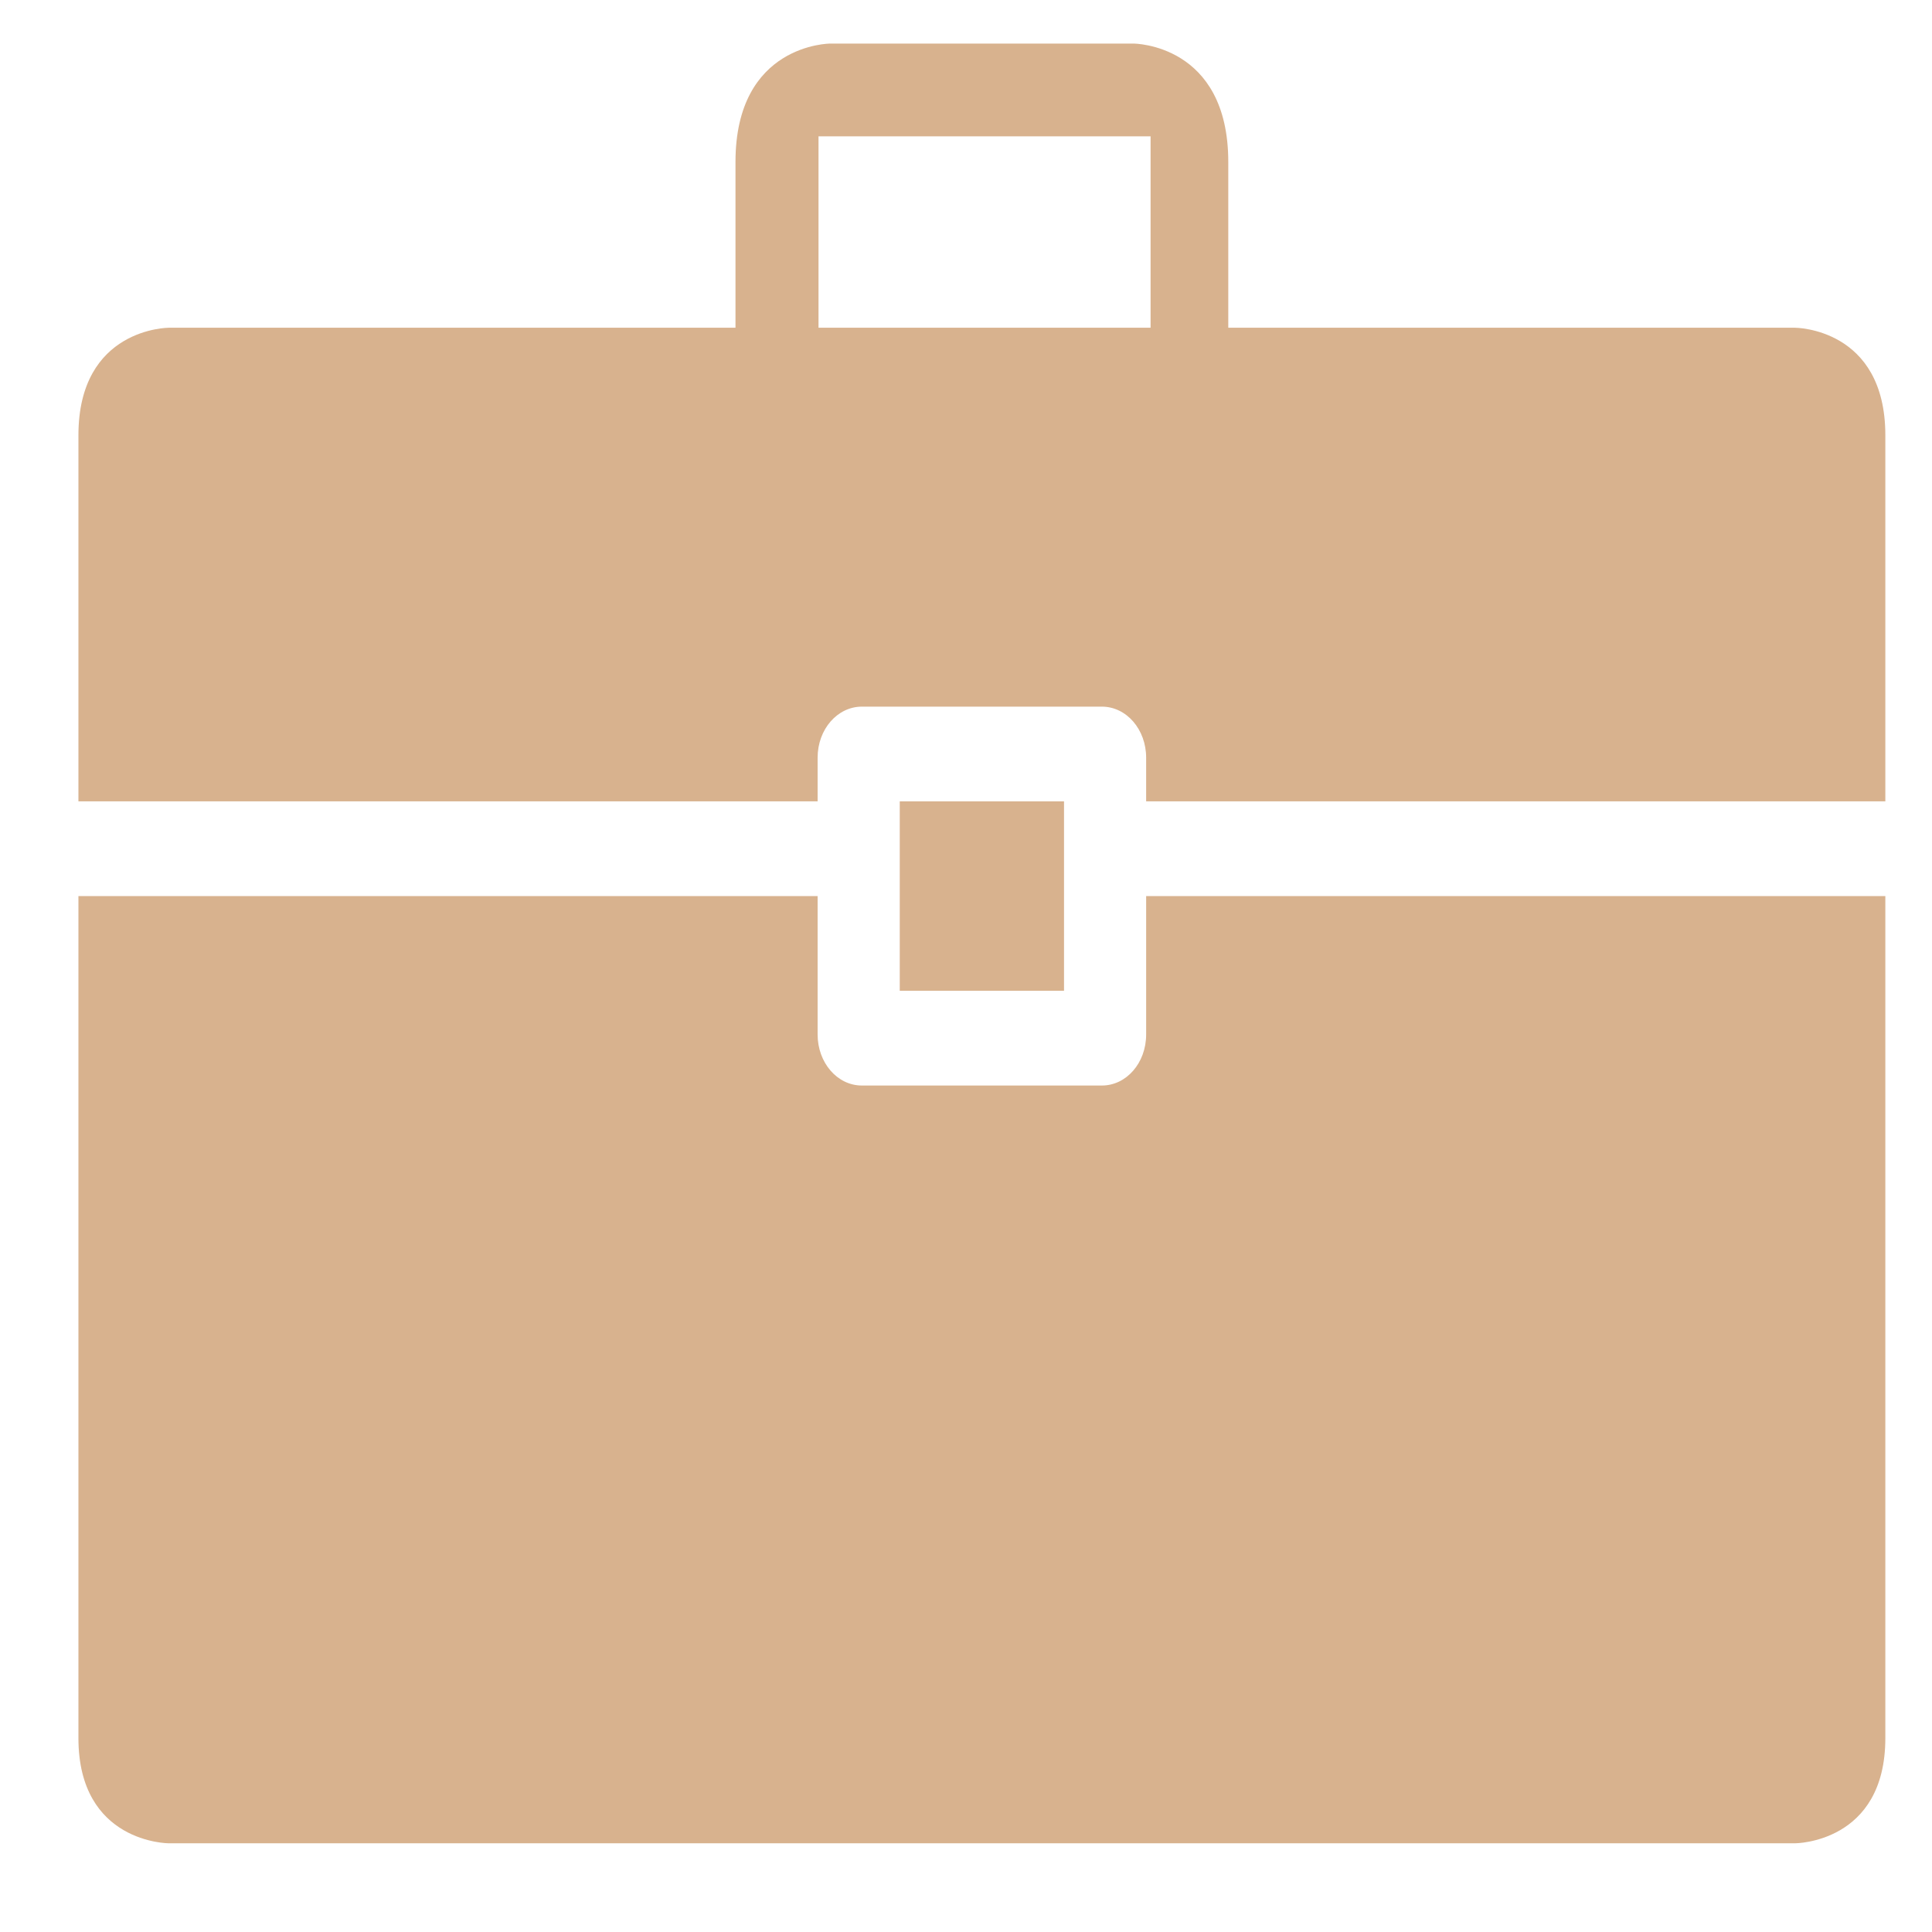
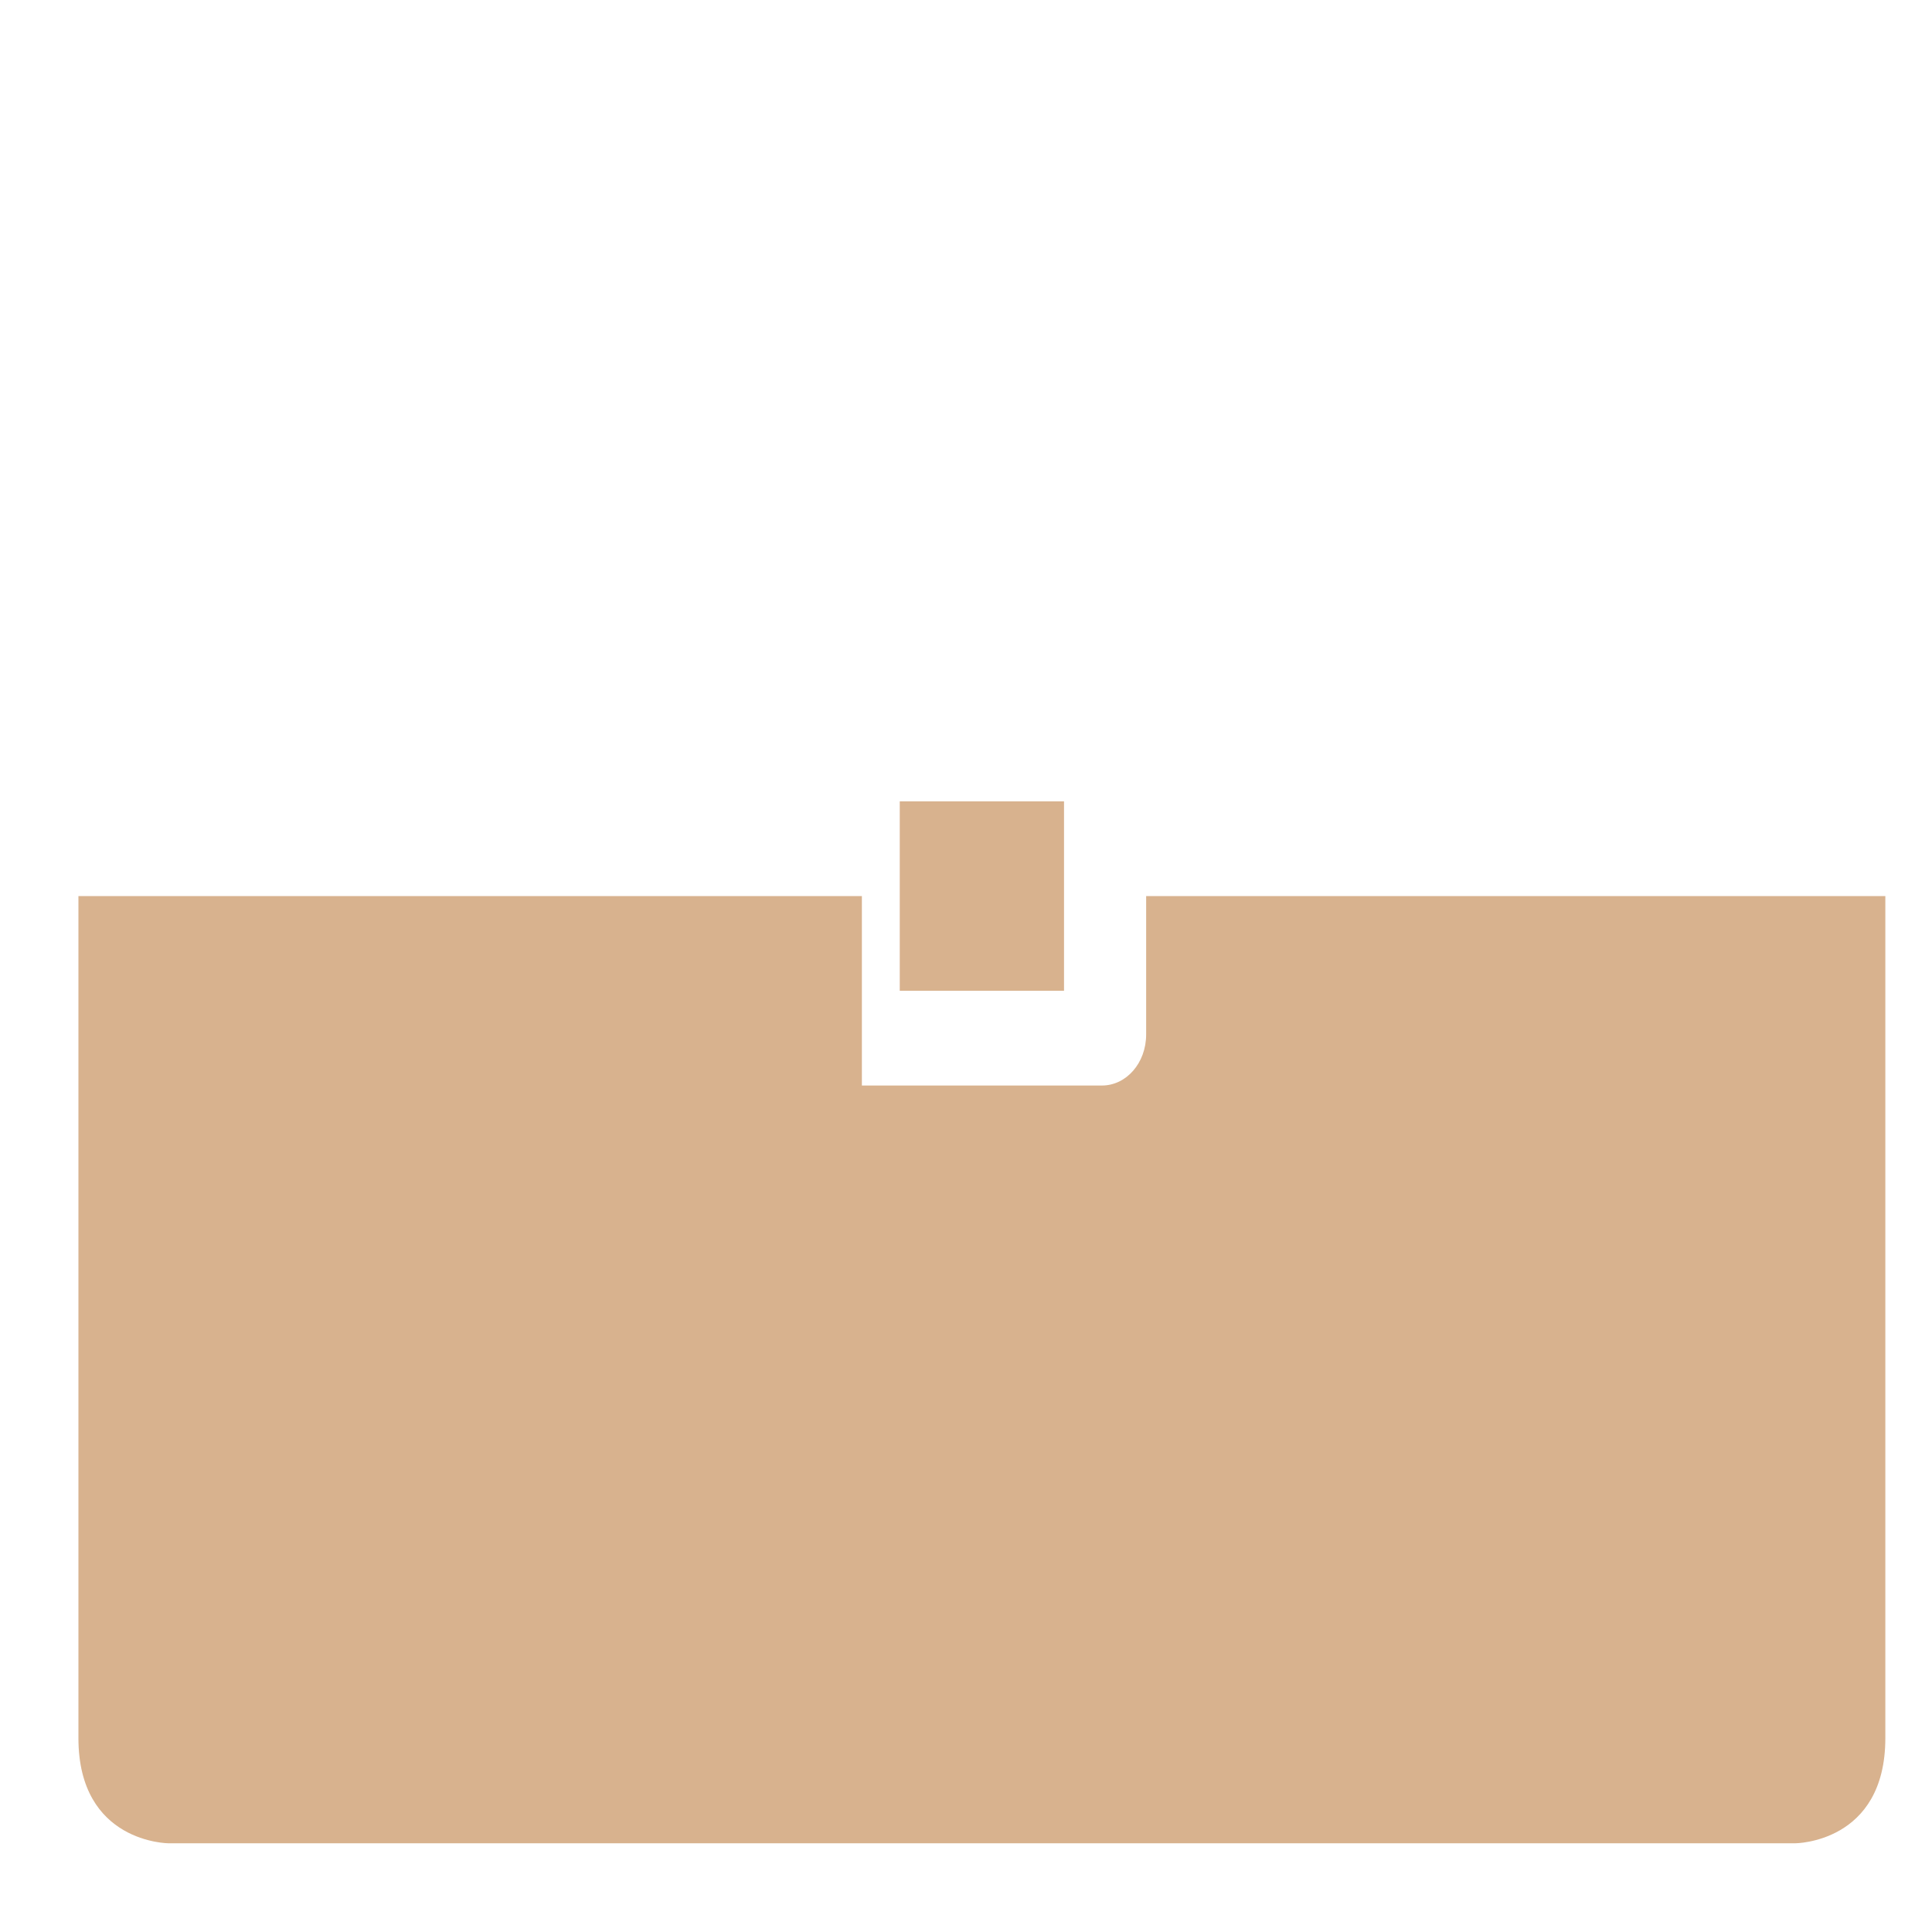
<svg xmlns="http://www.w3.org/2000/svg" xmlns:ns1="http://sodipodi.sourceforge.net/DTD/sodipodi-0.dtd" xmlns:ns2="http://www.inkscape.org/namespaces/inkscape" version="1.1" id="Capa_1" x="0px" y="0px" width="75" height="75" viewBox="0 0 89.648 89.648" xml:space="preserve" class="" ns1:docname="pr-korporacyjny.svg" ns2:version="0.92.2 (5c3e80d, 2017-08-06)">
  <defs id="defs44" />
  <g id="g39" transform="matrix(0.137,0,0,0.158,3.639,-4.571)" clip-path="none">
    <g id="g37">
      <g id="g35">
-         <path d="M 357.353,41.728 H 254.647 c 0,0 -32.102,0 -32.102,34.772 v 48.682 H 30.6 c 0,0 -30.6,0 -30.6,31.602 v 107.49 h 222.545 27.818 V 251.45 c 0,-8.374 6.732,-14.994 14.994,-14.994 h 81.257 c 8.401,0 15.022,6.732 15.022,14.994 v 12.824 H 389.453 612 v -107.49 c 0,-31.602 -30.6,-31.602 -30.6,-31.602 H 389.454 V 76.5 c 0,-34.772 -32.101,-34.772 -32.101,-34.772 z m 5.813,83.454 H 250.669 v -56.22 h 112.469 v 56.22 z" data-original="#000000" class="active-path" data-old_color="#DAB38F" id="path29" ns2:connector-curvature="0" style="fill:#d8b28e" />
-         <path d="m 0,539.367 c 0,30.905 30.6,30.905 30.6,30.905 h 550.8 c 0,0 30.6,0 30.6,-30.905 V 292.091 H 390.178 361.637 v 40.643 c 0,8.373 -6.704,14.994 -14.994,14.994 h -81.285 c -8.373,0 -14.994,-6.732 -14.994,-14.994 V 292.091 H 222.685 0 Z" data-original="#000000" class="active-path" data-old_color="#DAB38F" id="path31" ns2:connector-curvature="0" style="fill:#d8b28e" />
+         <path d="m 0,539.367 c 0,30.905 30.6,30.905 30.6,30.905 h 550.8 c 0,0 30.6,0 30.6,-30.905 V 292.091 H 390.178 361.637 v 40.643 c 0,8.373 -6.704,14.994 -14.994,14.994 h -81.285 V 292.091 H 222.685 0 Z" data-original="#000000" class="active-path" data-old_color="#DAB38F" id="path31" ns2:connector-curvature="0" style="fill:#d8b28e" />
        <rect x="278.182" y="264.273" width="55.637" height="55.636" data-original="#000000" class="active-path" data-old_color="#DAB38F" id="rect33" style="fill:#d8b28e" />
      </g>
    </g>
  </g>
</svg>